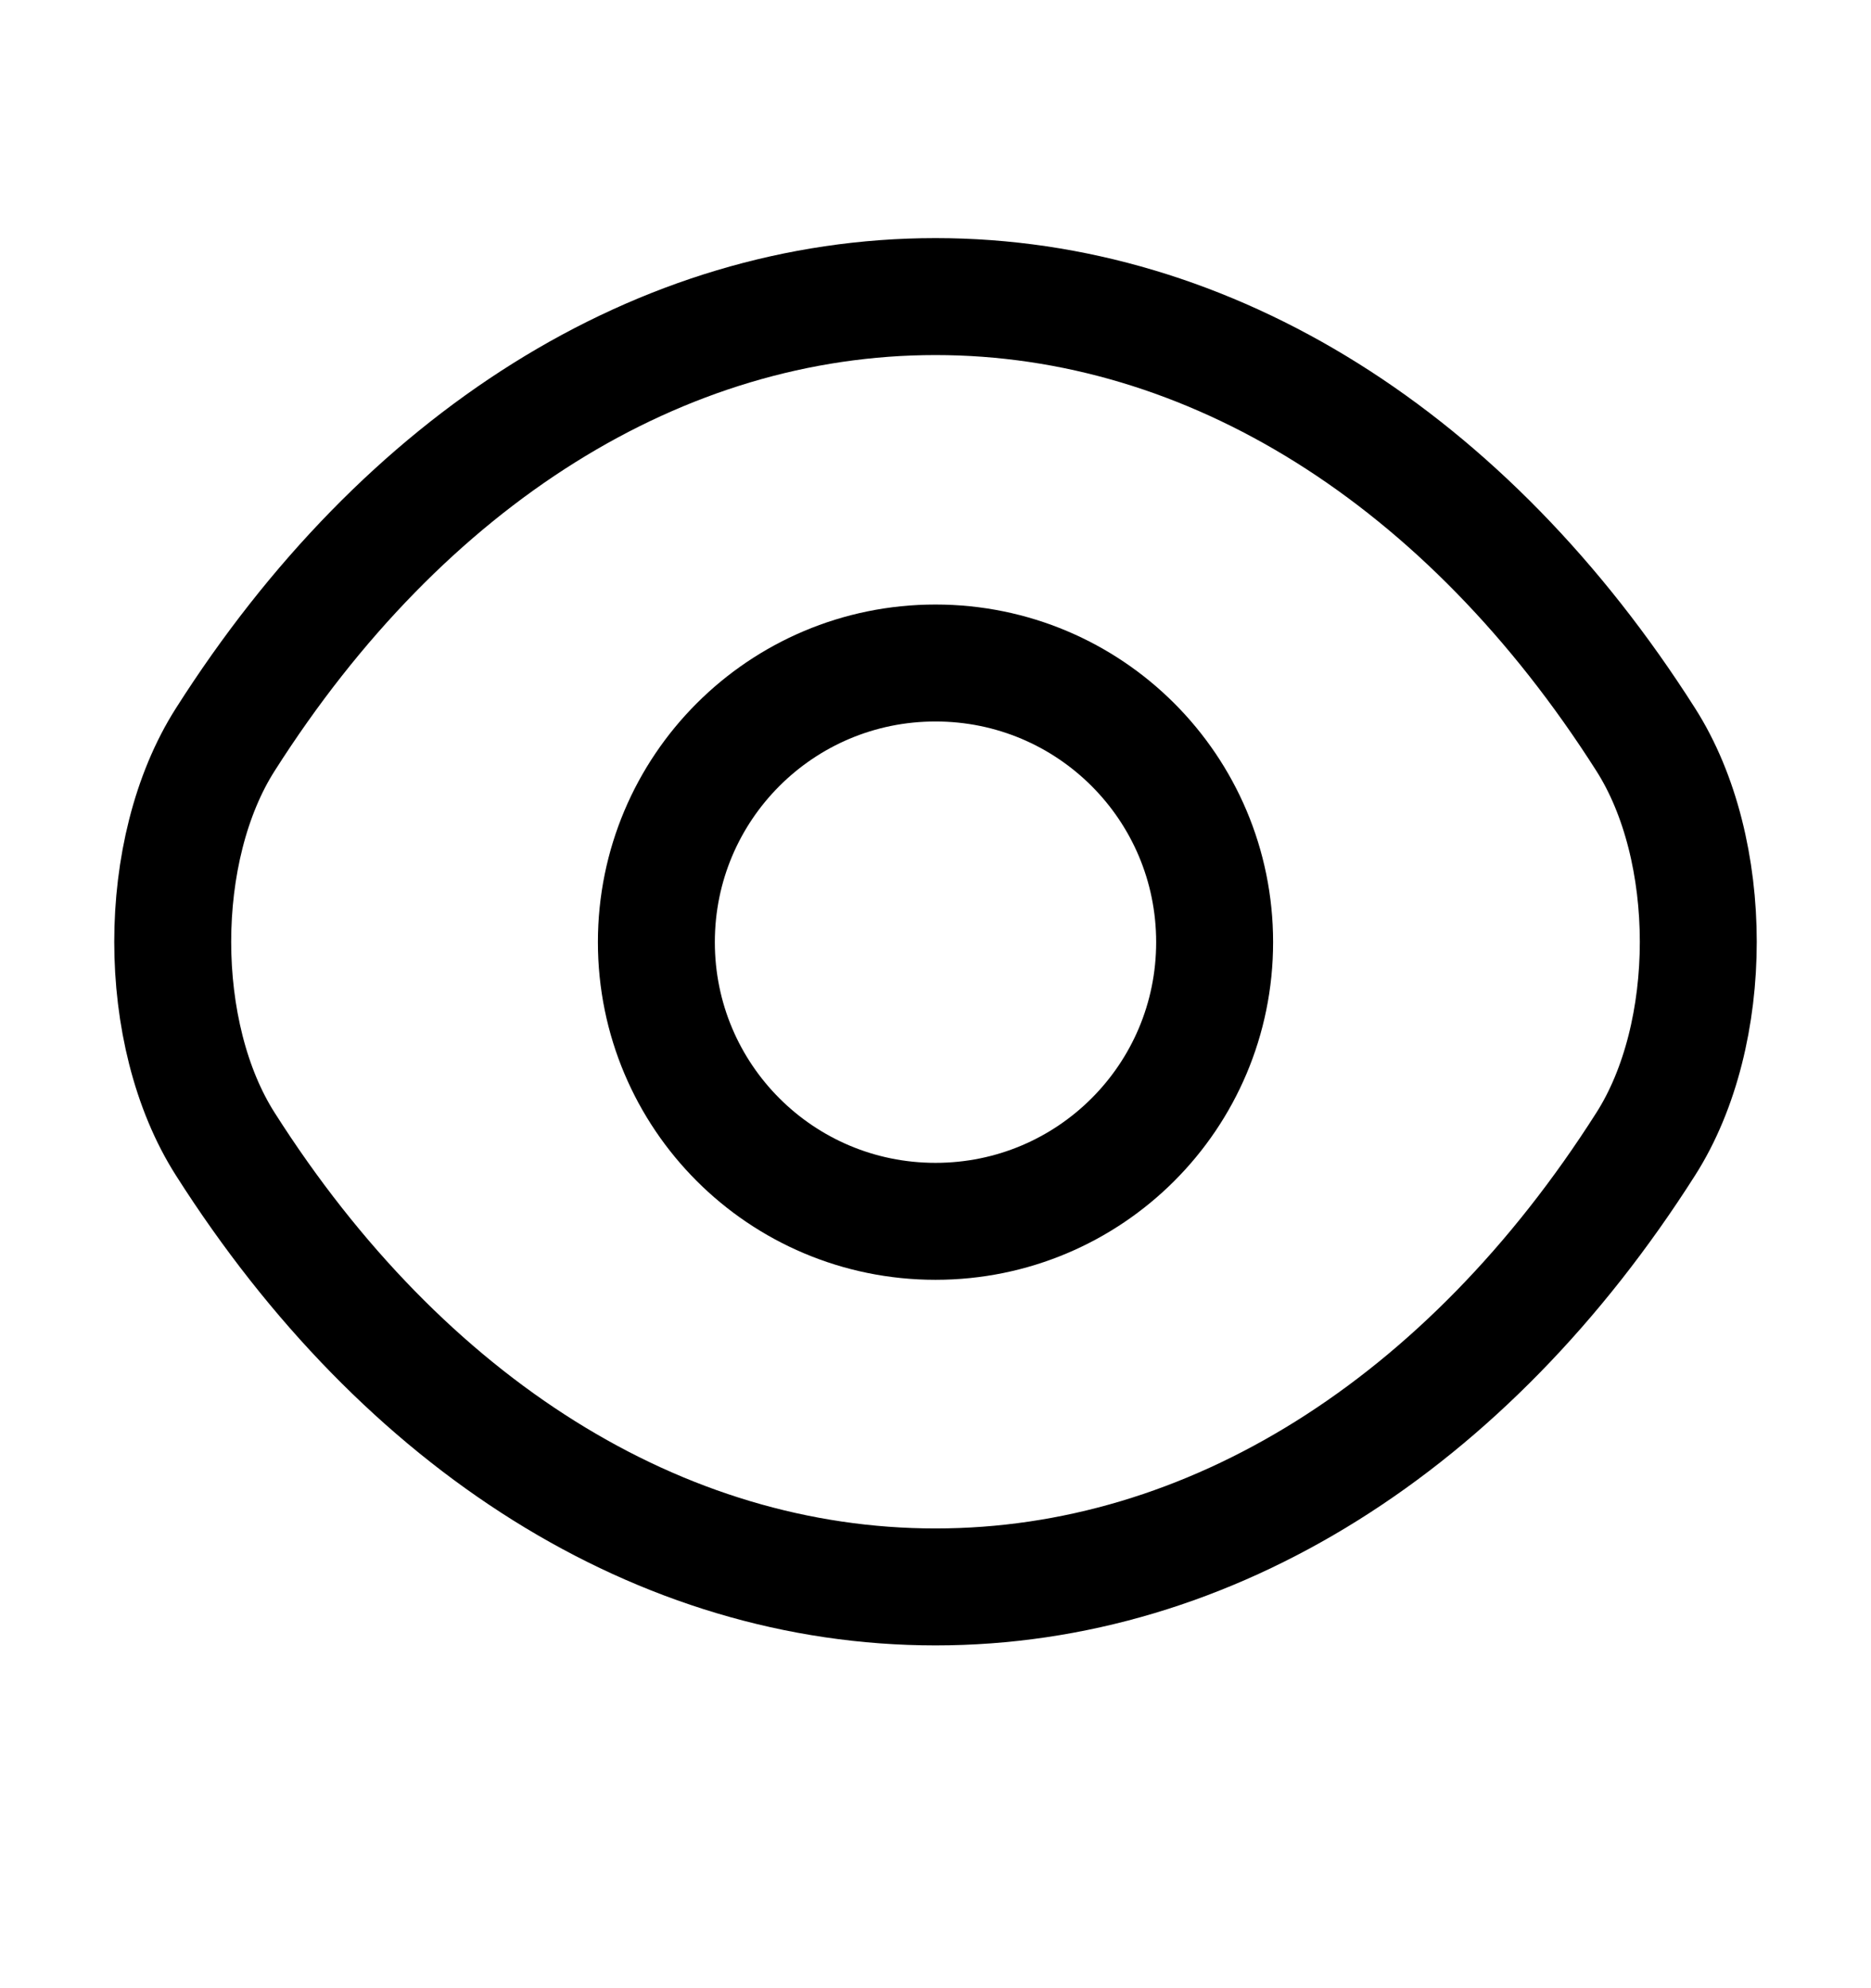
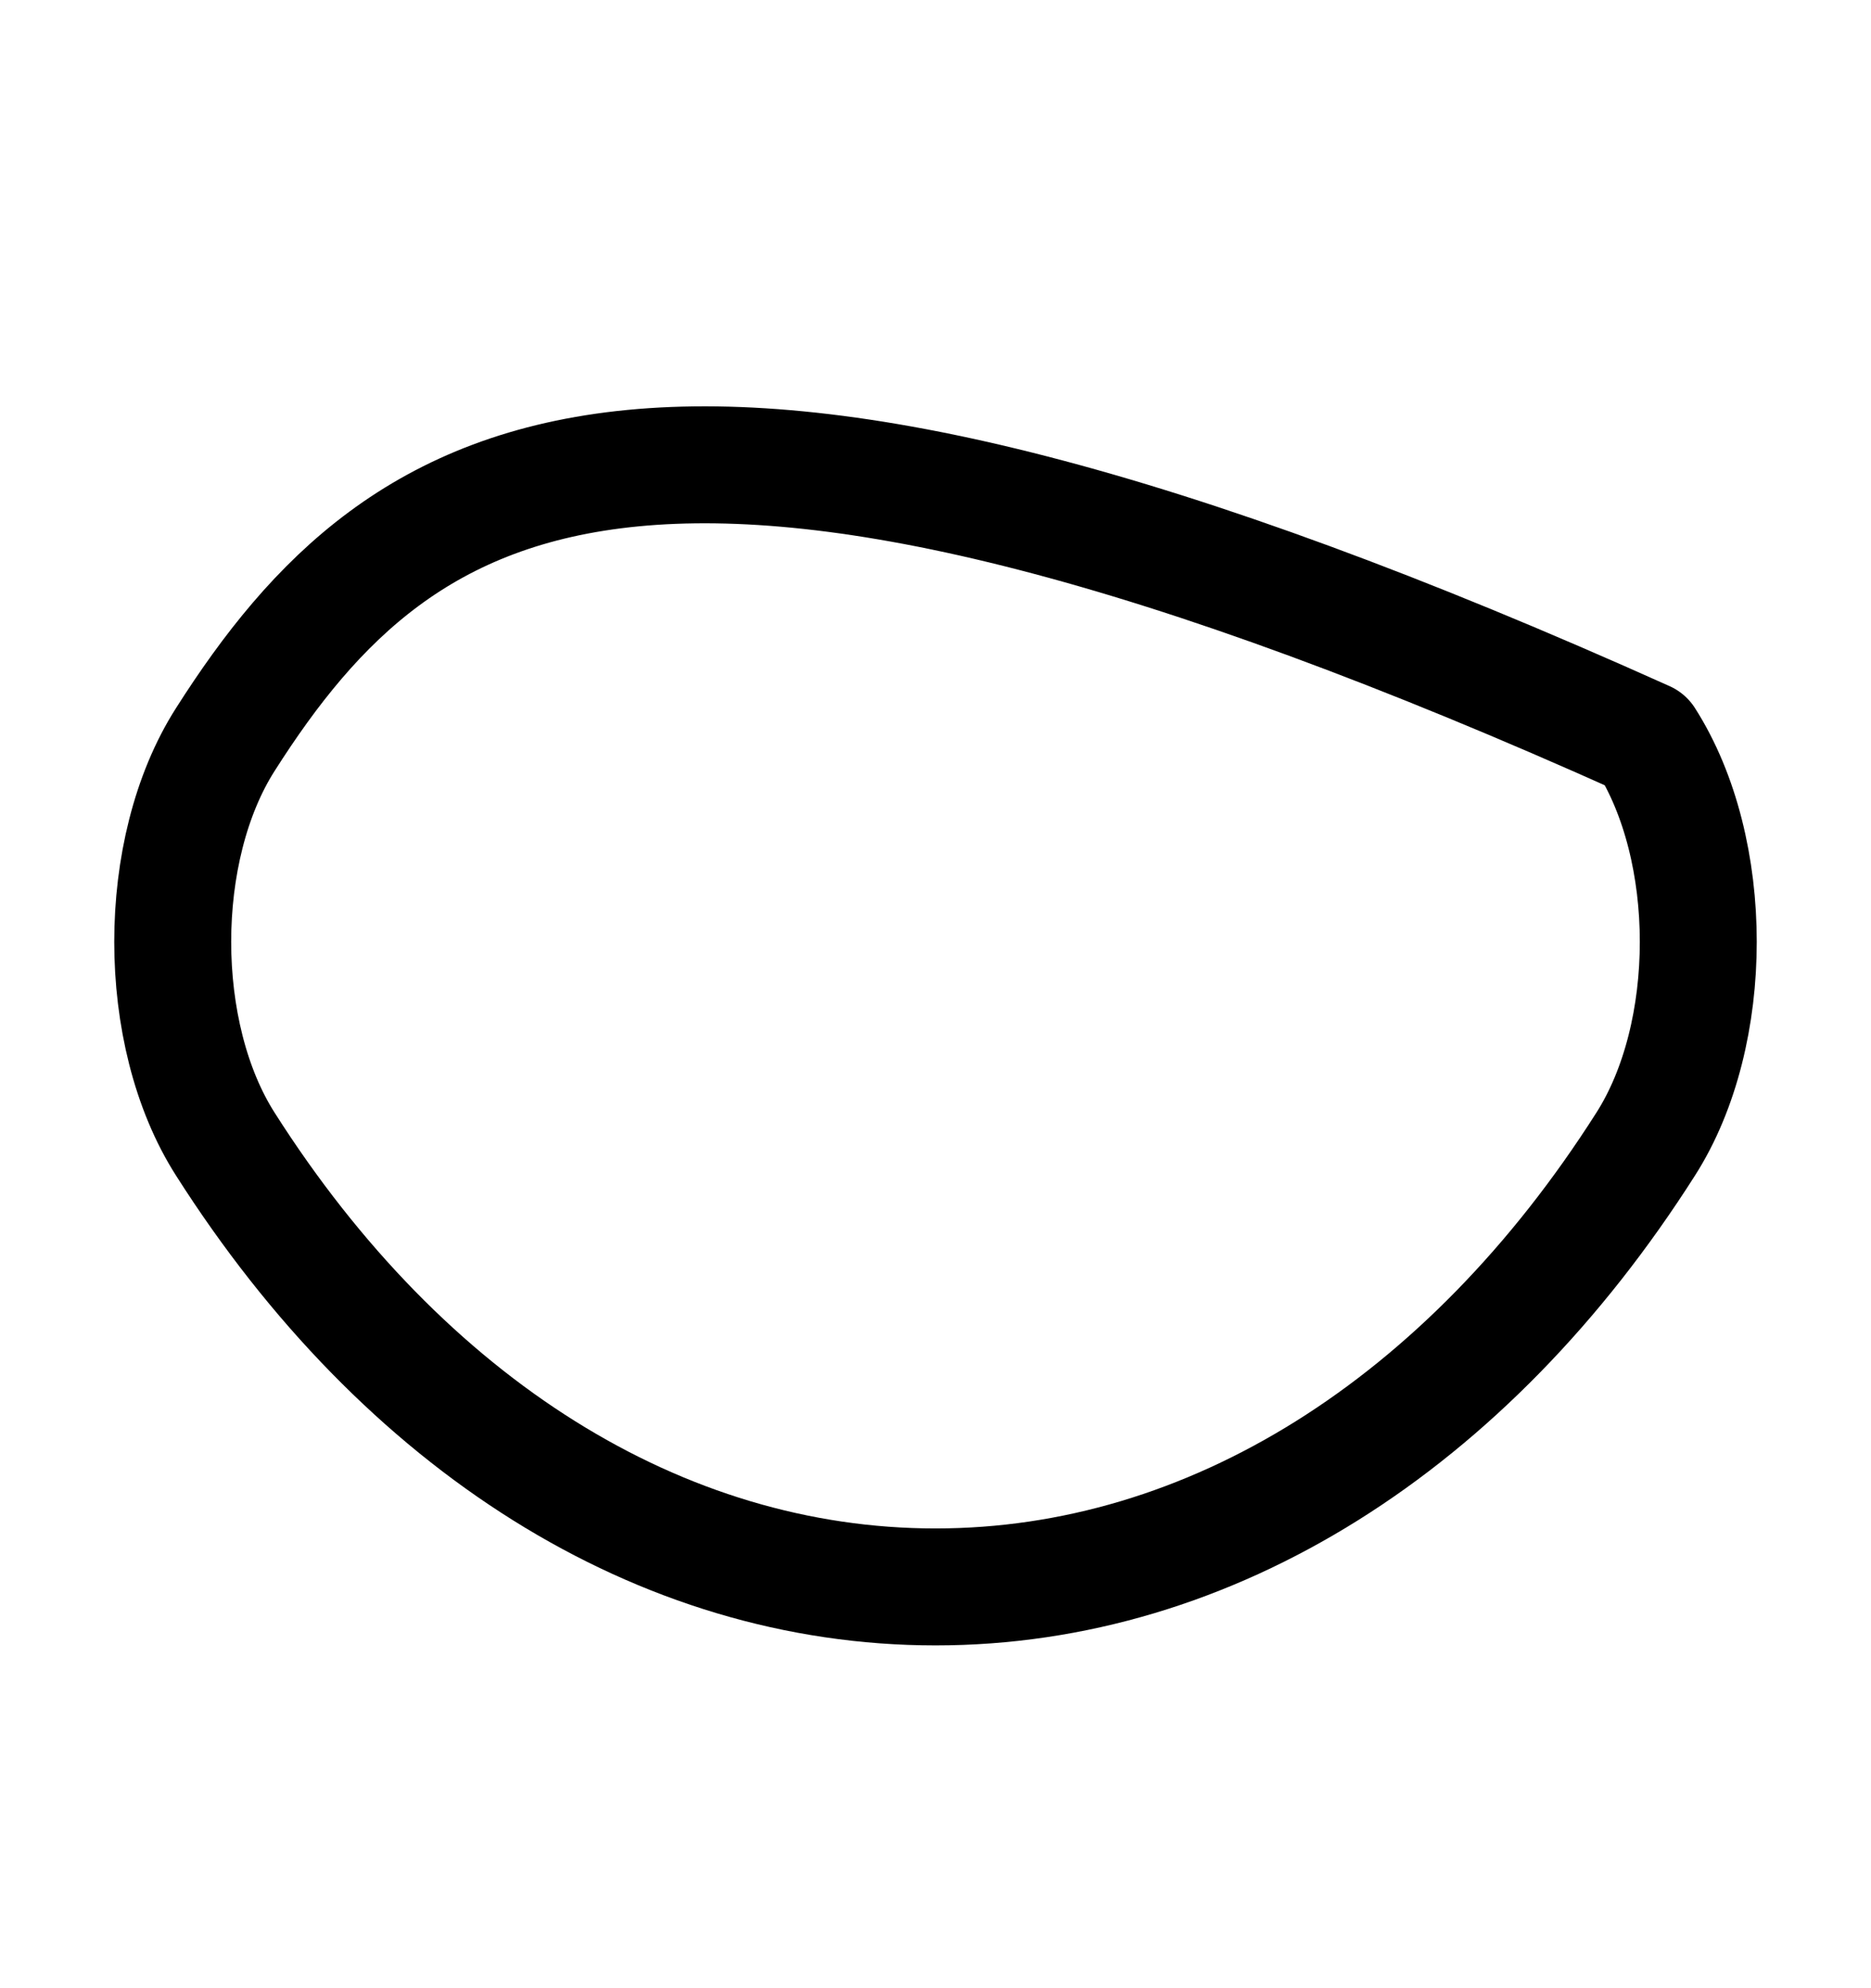
<svg xmlns="http://www.w3.org/2000/svg" width="16" height="17" viewBox="0 0 16 17" fill="none">
-   <path d="M10.387 8.056C10.387 9.376 9.32 10.443 8 10.443C6.68 10.443 5.613 9.376 5.613 8.056C5.613 6.736 6.68 5.669 8 5.669C9.32 5.669 10.387 6.736 10.387 8.056Z" stroke="black" stroke-linecap="round" stroke-linejoin="round" />
-   <path d="M8 13.569C10.353 13.569 12.547 12.183 14.073 9.783C14.673 8.843 14.673 7.263 14.073 6.323C12.547 3.923 10.353 2.536 8 2.536C5.647 2.536 3.453 3.923 1.927 6.323C1.327 7.263 1.327 8.843 1.927 9.783C3.453 12.183 5.647 13.569 8 13.569Z" stroke="black" stroke-linecap="round" stroke-linejoin="round" />
+   <path d="M8 13.569C10.353 13.569 12.547 12.183 14.073 9.783C14.673 8.843 14.673 7.263 14.073 6.323C5.647 2.536 3.453 3.923 1.927 6.323C1.327 7.263 1.327 8.843 1.927 9.783C3.453 12.183 5.647 13.569 8 13.569Z" stroke="black" stroke-linecap="round" stroke-linejoin="round" />
</svg>